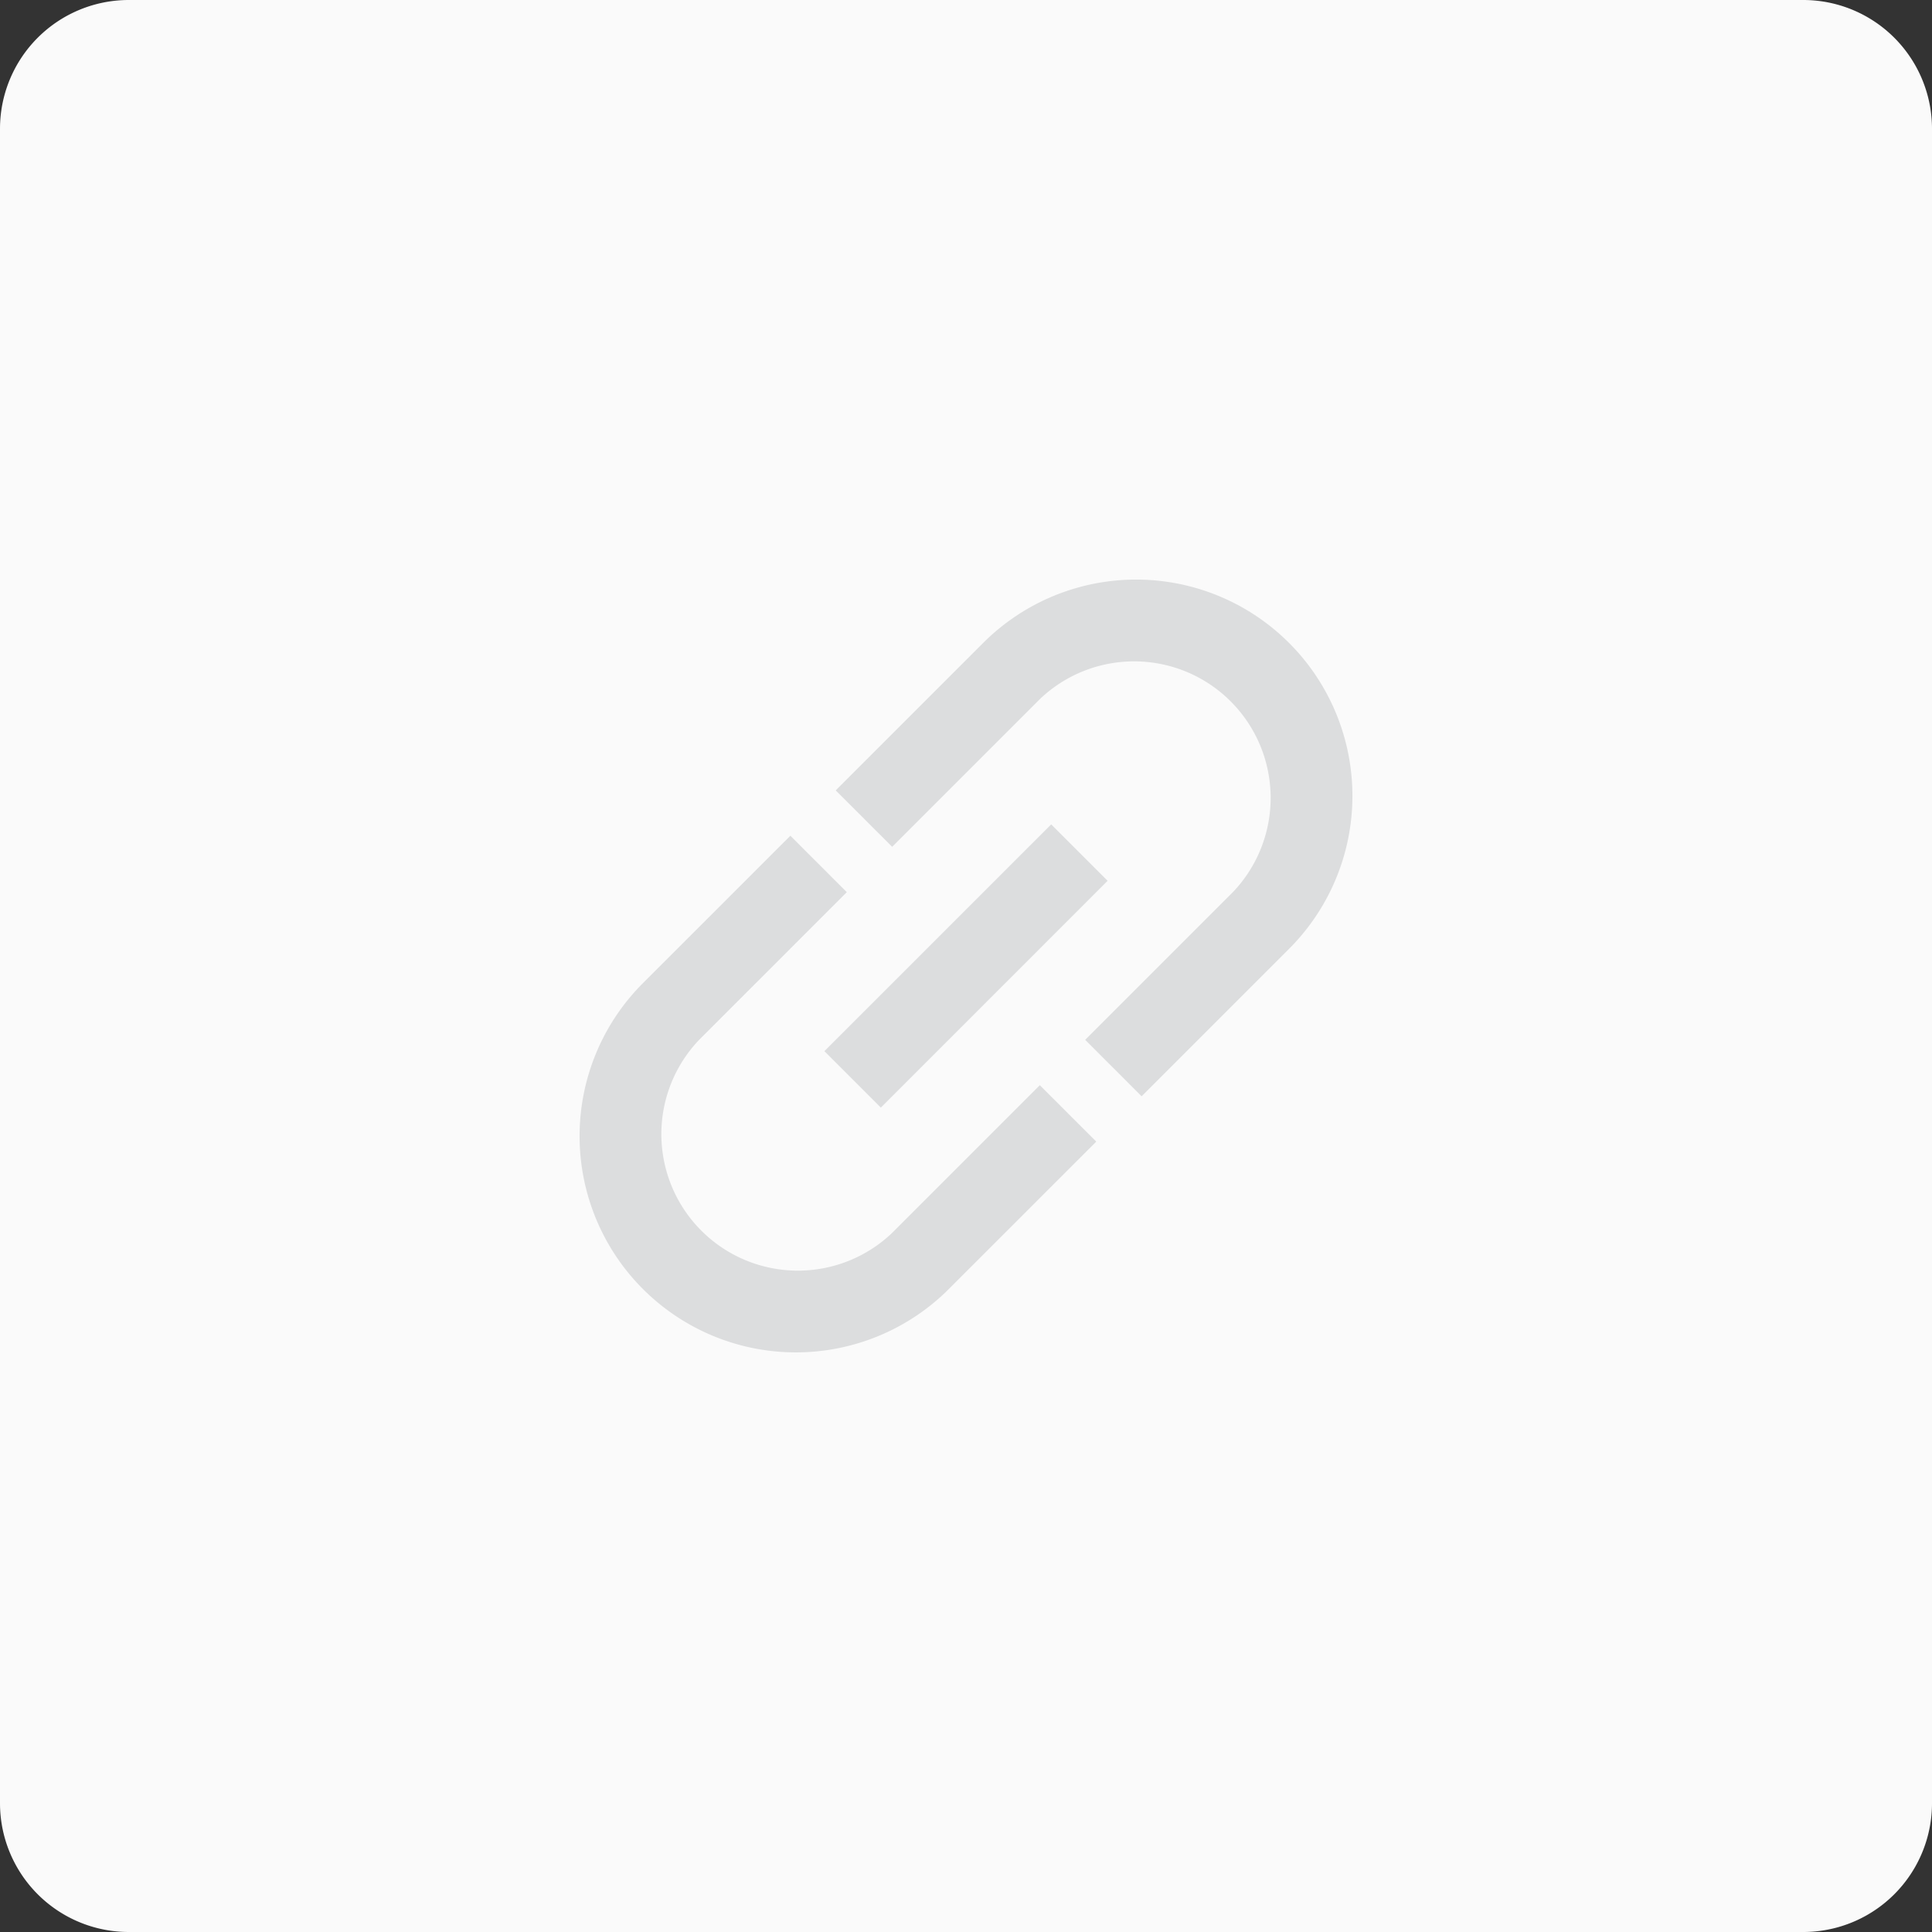
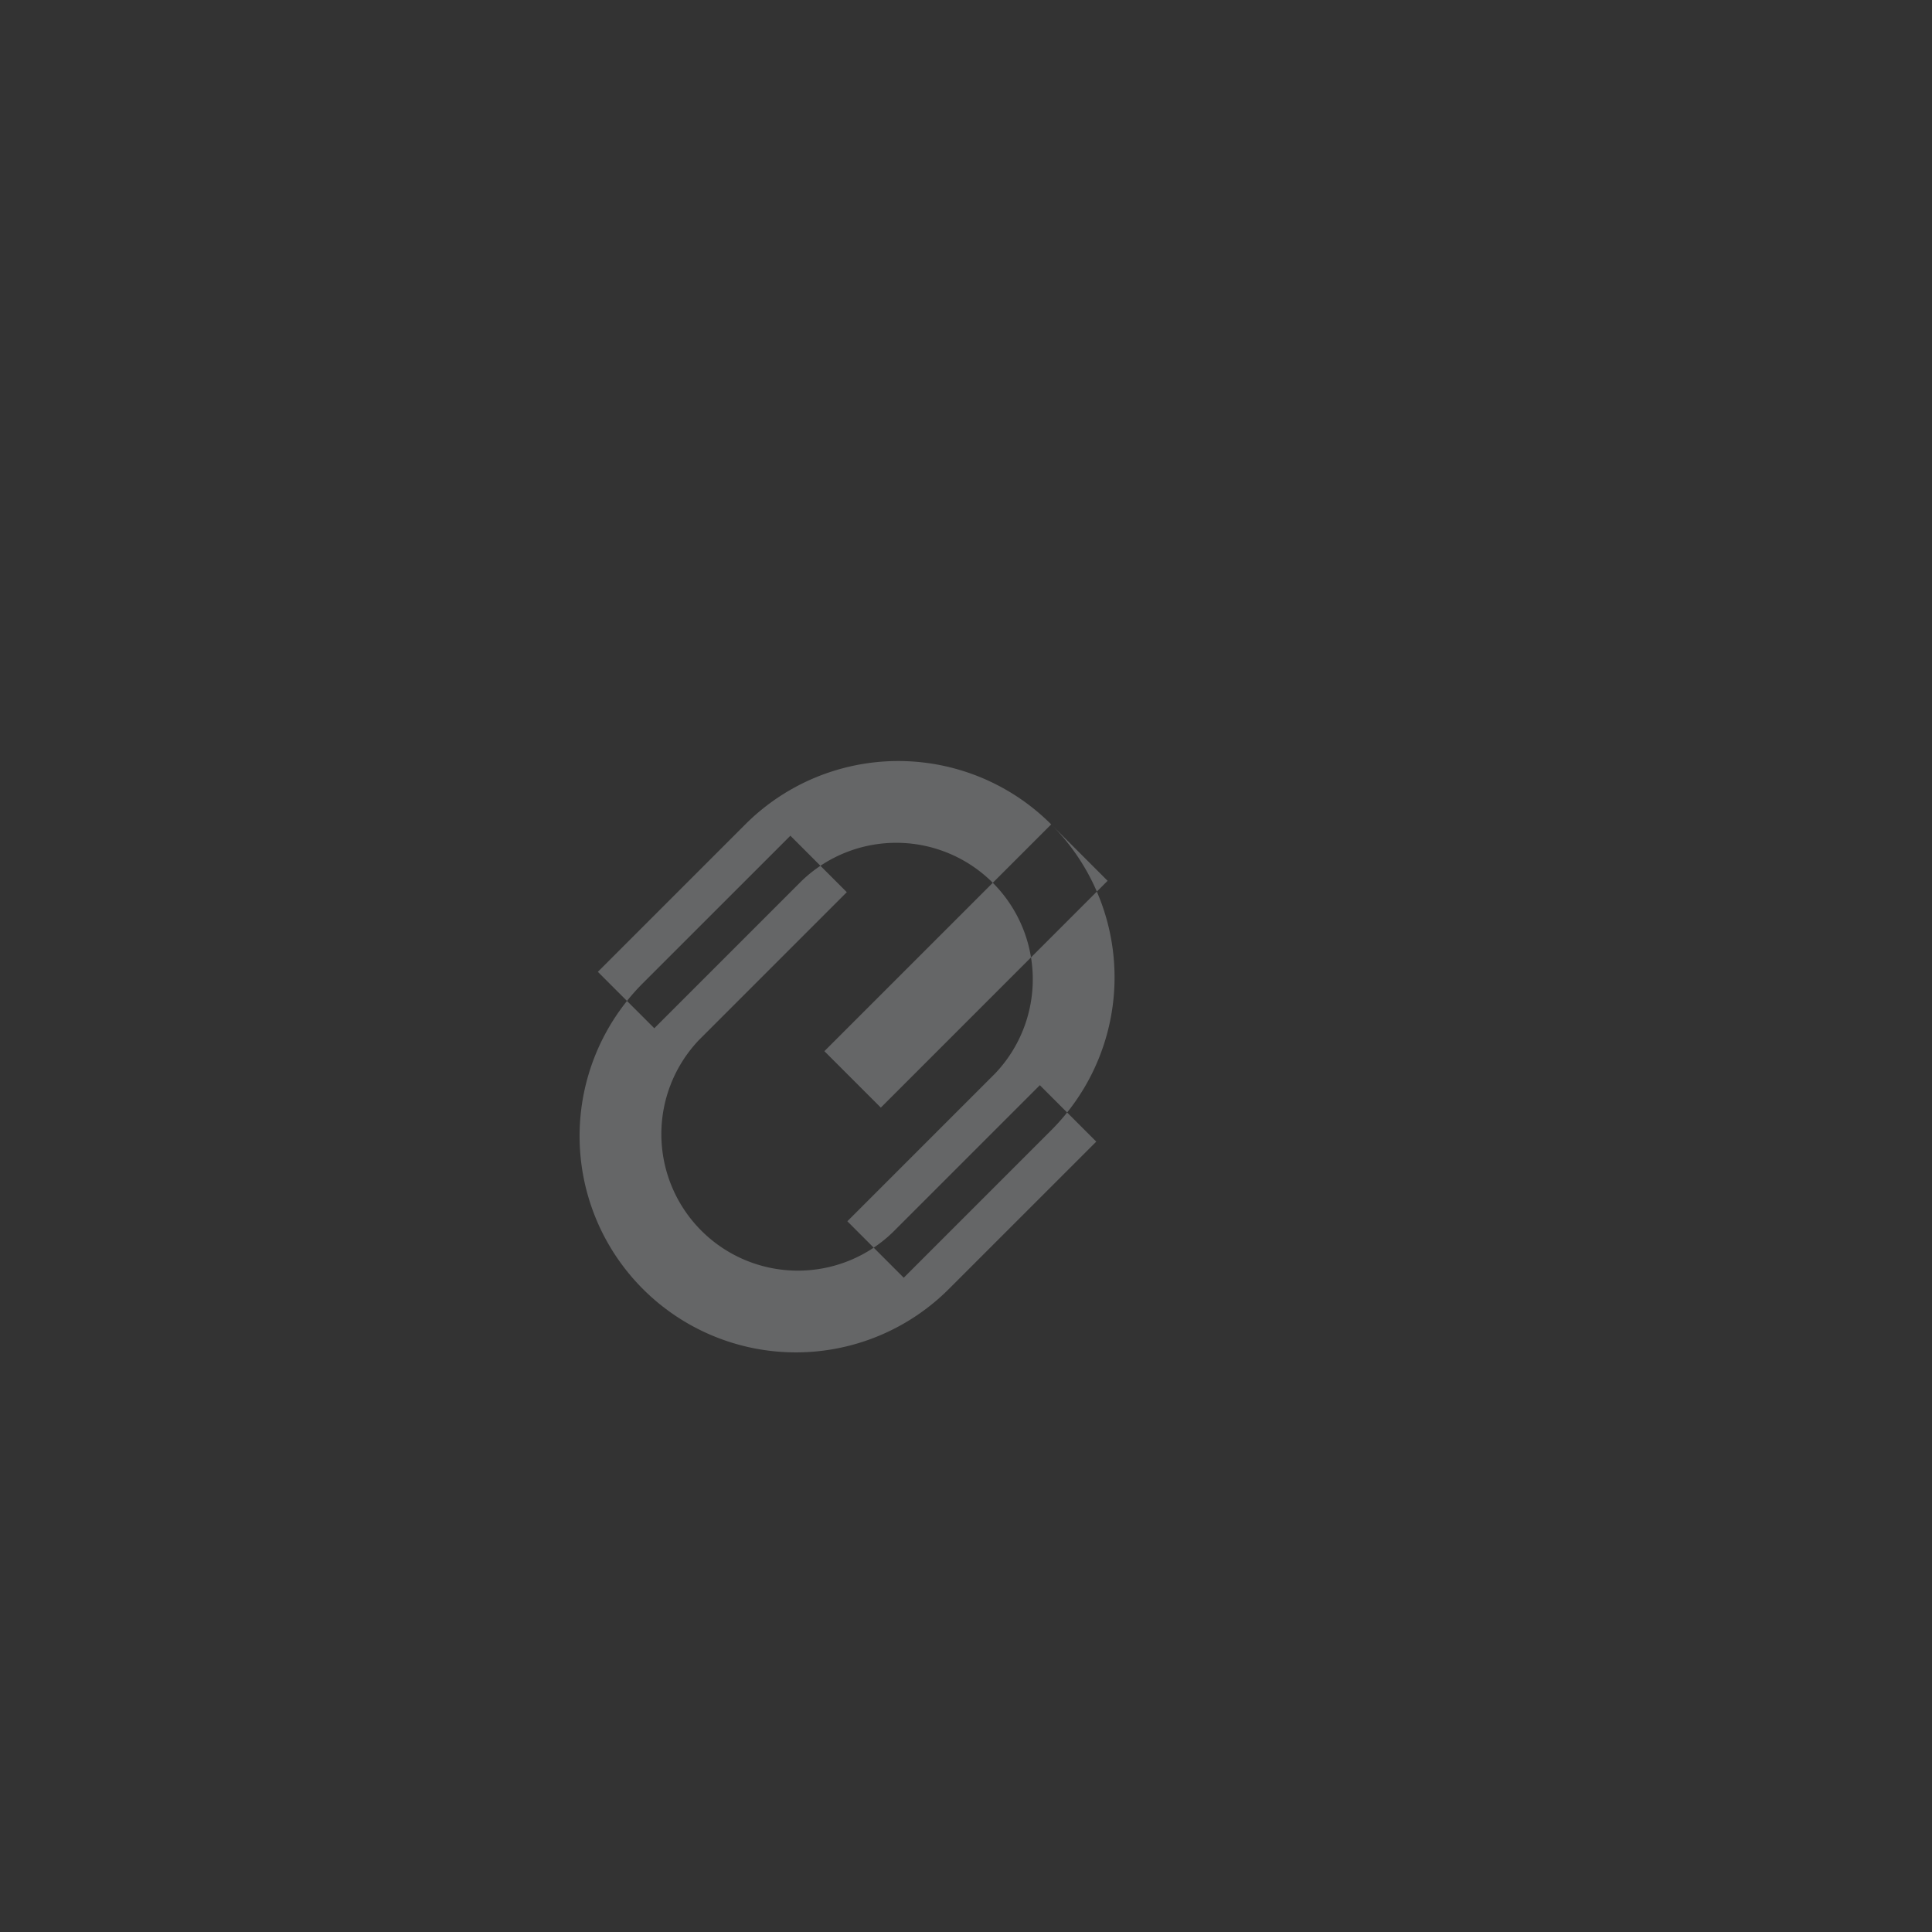
<svg xmlns="http://www.w3.org/2000/svg" width="60" height="60" viewBox="0 0 60 60">
  <rect x="0" y="0" width="60" height="60" fill="#333333" stroke="none" />
  <g fill="none" fill-rule="evenodd">
-     <path d="M4 0h52a4 4 0 0 1 4 4v52a4 4 0 0 1-4 4H4a4 4 0 0 1-4-4V4a4 4 0 0 1 4-4z" fill="#FAFAFA" />
-     <path d="m24.546 25.954 1.752 1.753-4.578 4.578a4.24 4.24 0 0 0 5.995 5.995l4.578-4.578 1.753 1.752-4.579 4.578a6.717 6.717 0 0 1-9.5-9.5l4.579-4.578zm8.1-.352 1.752 1.752-7.043 7.044-1.753-1.753 7.044-7.043zm7.387-5.635a6.717 6.717 0 0 1 0 9.5l-4.579 4.579-1.752-1.753 4.578-4.578a4.24 4.24 0 0 0-5.995-5.995l-4.578 4.578-1.753-1.752 4.579-4.579a6.717 6.717 0 0 1 9.5 0z" fill-opacity=".4" fill="#B0B2B4" />
-     <path d="M4 0h52a4 4 0 0 1 4 4v52a4 4 0 0 1-4 4H4a4 4 0 0 1-4-4V4a4 4 0 0 1 4-4z" />
+     <path d="m24.546 25.954 1.752 1.753-4.578 4.578a4.24 4.24 0 0 0 5.995 5.995l4.578-4.578 1.753 1.752-4.579 4.578a6.717 6.717 0 0 1-9.5-9.5l4.579-4.578zm8.1-.352 1.752 1.752-7.043 7.044-1.753-1.753 7.044-7.043za6.717 6.717 0 0 1 0 9.5l-4.579 4.579-1.752-1.753 4.578-4.578a4.24 4.24 0 0 0-5.995-5.995l-4.578 4.578-1.753-1.752 4.579-4.579a6.717 6.717 0 0 1 9.5 0z" fill-opacity=".4" fill="#B0B2B4" />
  </g>
</svg>